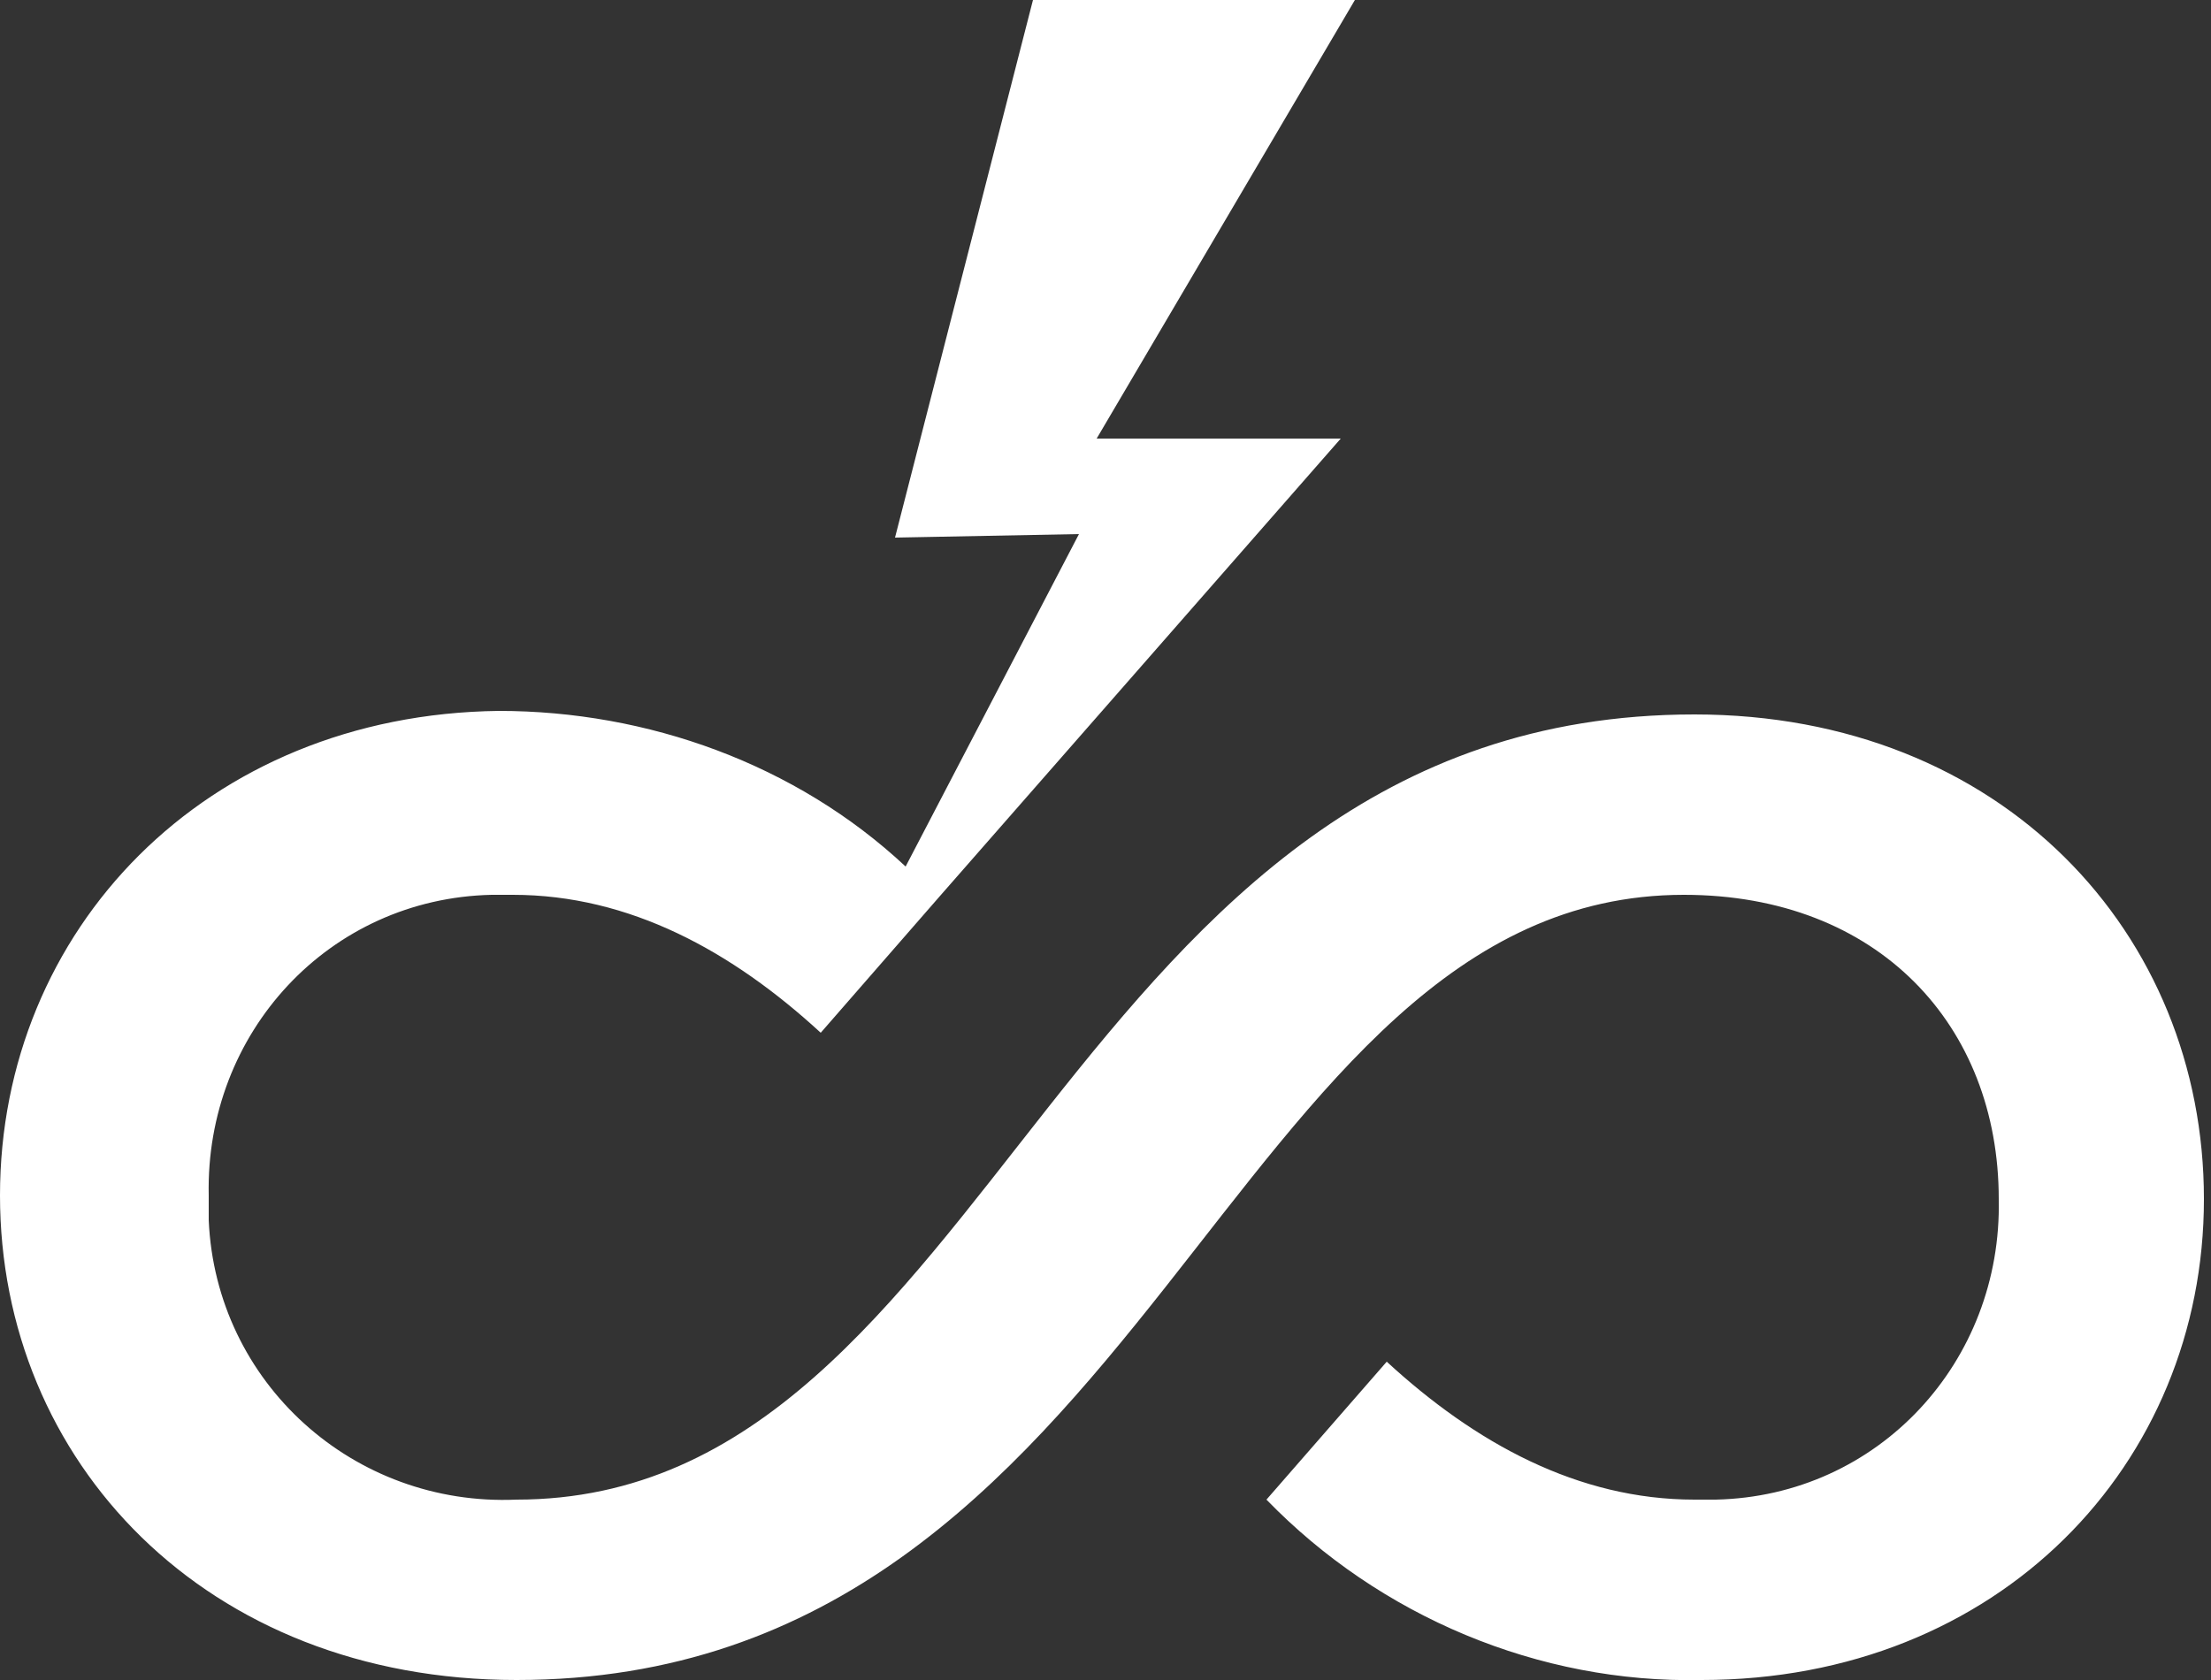
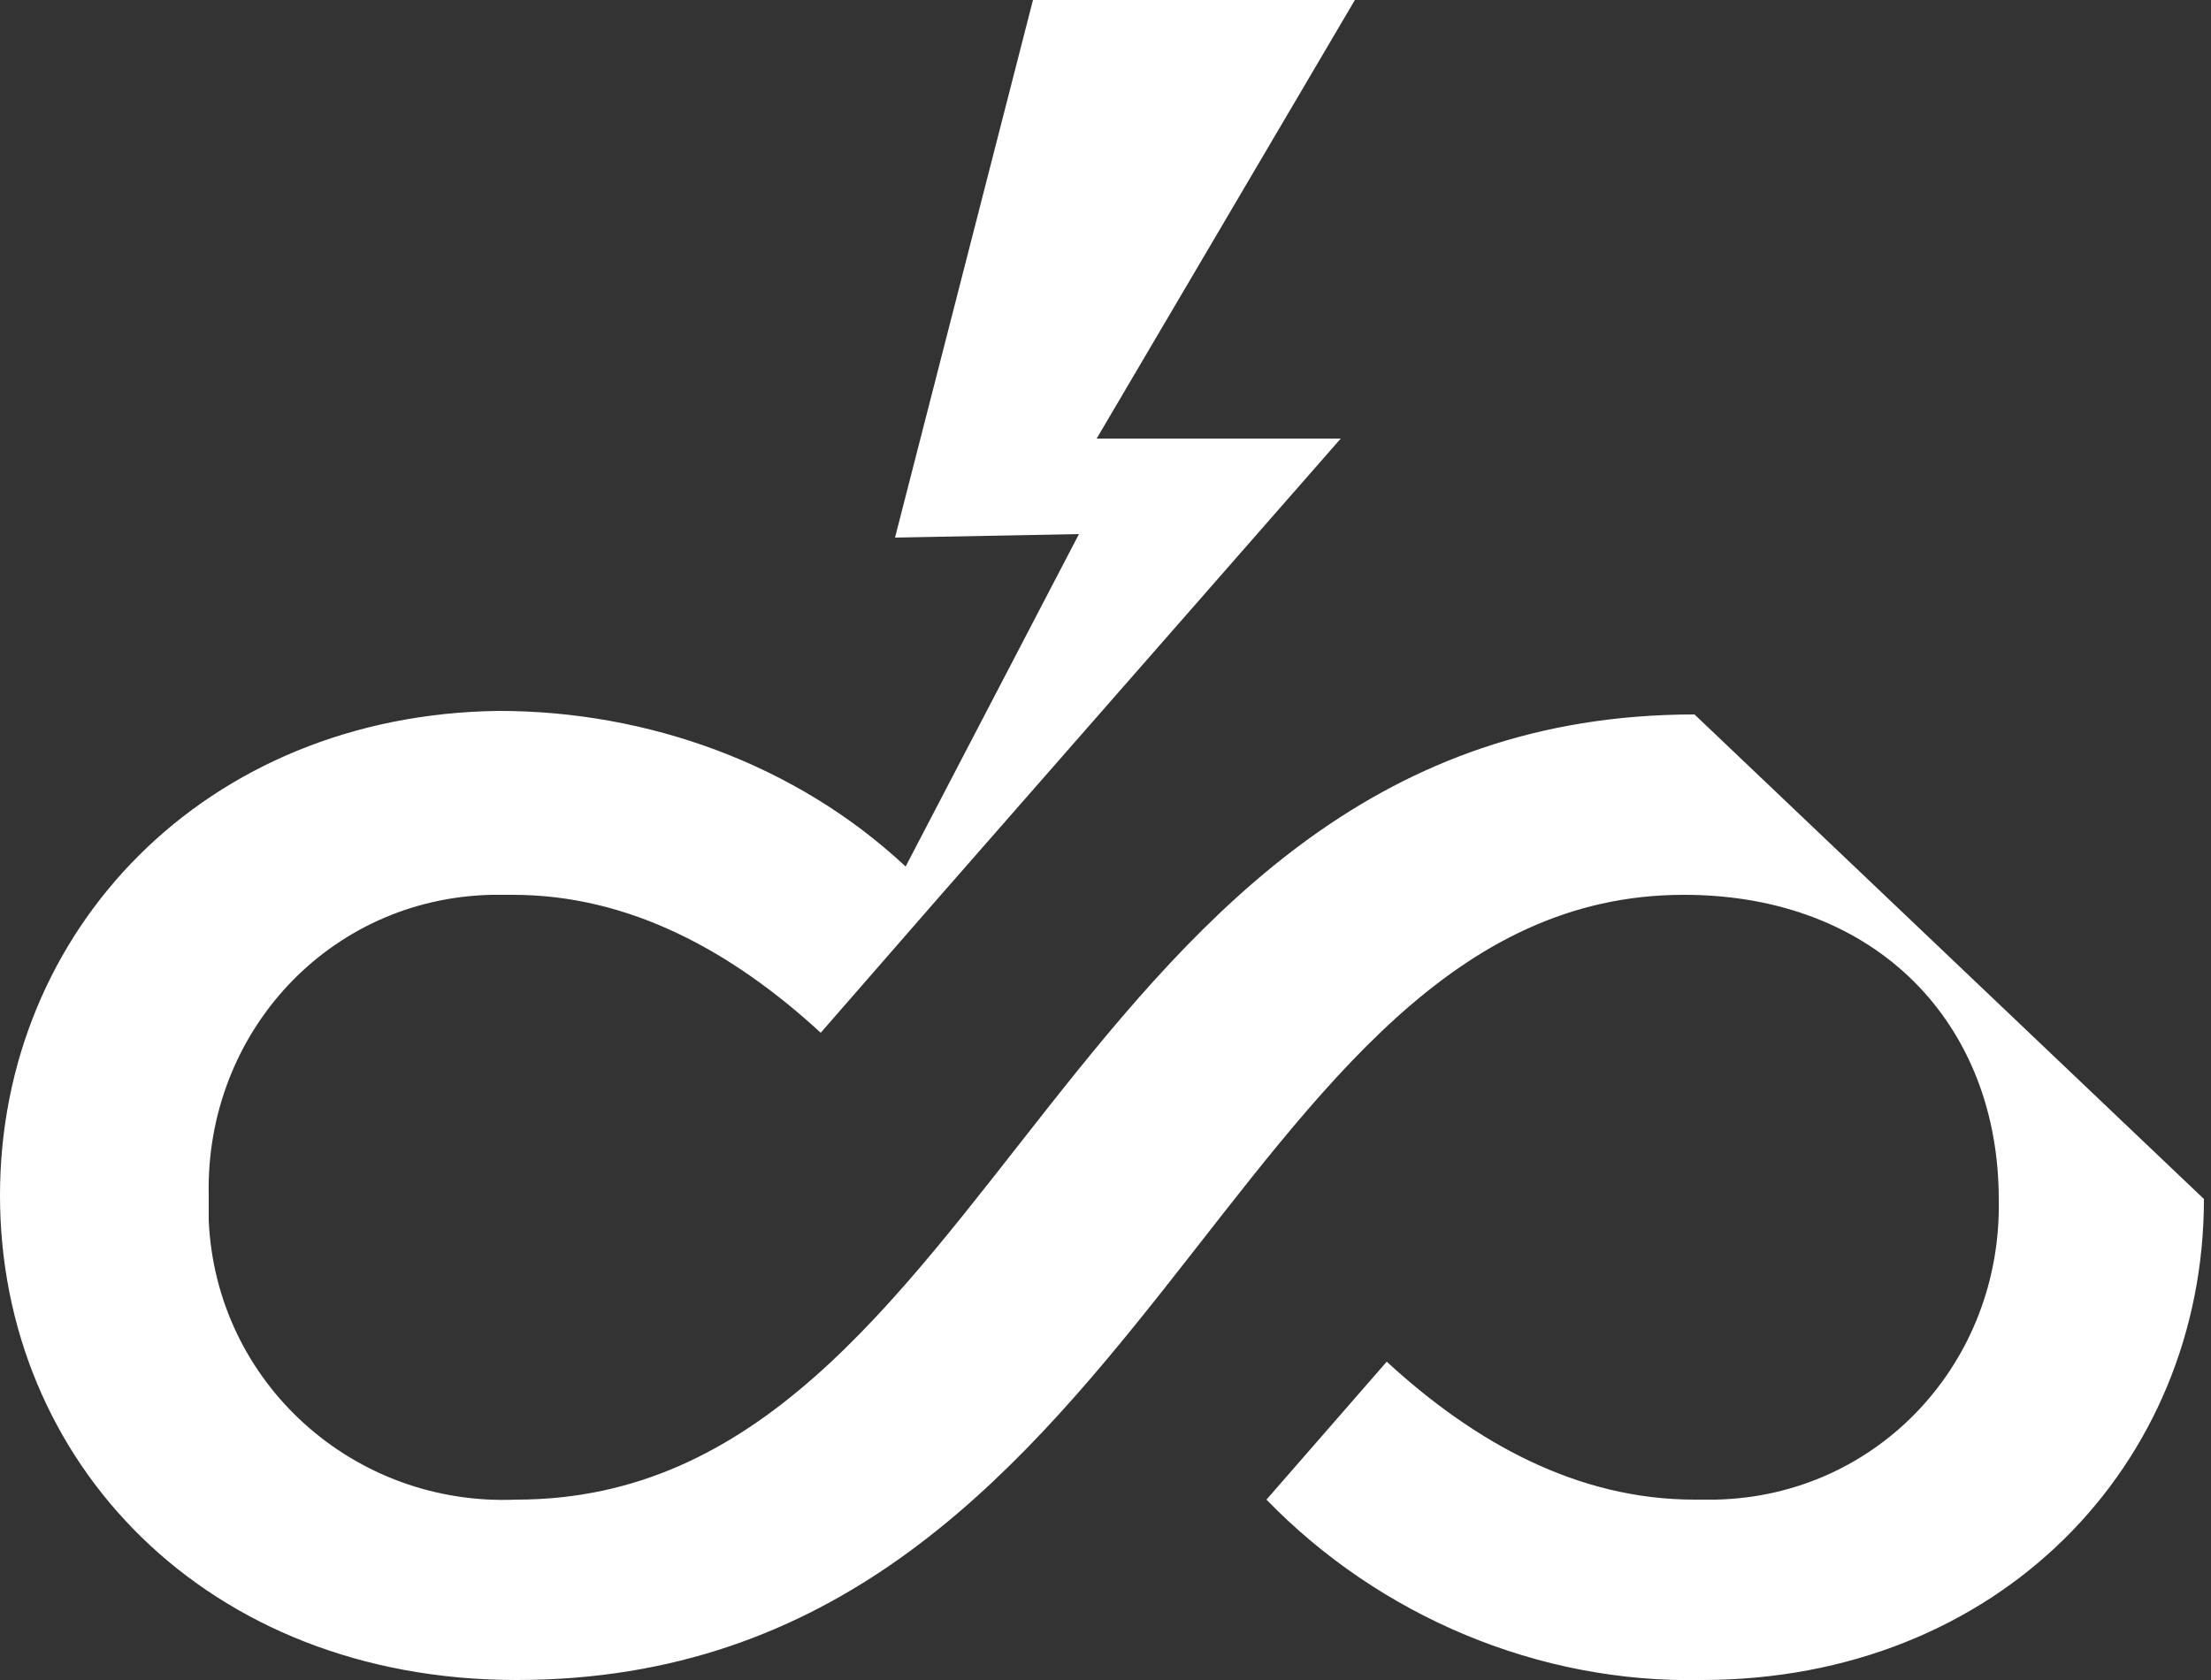
<svg xmlns="http://www.w3.org/2000/svg" version="1.1" id="Layer_1" x="0px" y="0px" viewBox="0 0 62.5 47.5" style="enable-background:new 0 0 62.5 47.5;" xml:space="preserve">
  <rect x="0" y="0" width="62.5" height="47.5" fill="#333333" stroke="none" />
  <style type="text/css">
	.st0{fill:#FFFFFF;}
</style>
  <g id="Layer_2_1_">
    <g id="Layer_1-2">
-       <path class="st0" d="M47.9,20.2c-17.9,0-19.7,22.2-33.3,22.2c-4.6,0.2-8.5-3.3-8.7-7.9c0-0.2,0-0.5,0-0.7c-0.1-4.6,3.4-8.4,8-8.5    c0.2,0,0.4,0,0.6,0c3.3,0,6.2,1.6,8.7,3.9l3.4-3.9l0,0l11.3-12.9H31L38.3,0h-9.1l-3.9,15.2l5.2-0.1l-4.9,9.4    c-3.1-2.9-7.3-4.4-11.5-4.4C5.8,20.2,0,26.3,0,33.8s5.8,13.7,14.6,13.7c17.9,0,20-22.2,33-22.2c5.5,0,8.9,3.7,8.9,8.6    c0.1,4.6-3.4,8.4-8,8.5c-0.2,0-0.4,0-0.6,0c-3.3,0-6.2-1.6-8.7-3.9l-3.4,3.9c3.2,3.3,7.7,5.2,12.3,5.1c8.4,0,14.2-6.1,14.2-13.6    S56.6,20.2,47.9,20.2z" />
+       <path class="st0" d="M47.9,20.2c-17.9,0-19.7,22.2-33.3,22.2c-4.6,0.2-8.5-3.3-8.7-7.9c0-0.2,0-0.5,0-0.7c-0.1-4.6,3.4-8.4,8-8.5    c0.2,0,0.4,0,0.6,0c3.3,0,6.2,1.6,8.7,3.9l3.4-3.9l0,0l11.3-12.9H31L38.3,0h-9.1l-3.9,15.2l5.2-0.1l-4.9,9.4    c-3.1-2.9-7.3-4.4-11.5-4.4C5.8,20.2,0,26.3,0,33.8s5.8,13.7,14.6,13.7c17.9,0,20-22.2,33-22.2c5.5,0,8.9,3.7,8.9,8.6    c0.1,4.6-3.4,8.4-8,8.5c-0.2,0-0.4,0-0.6,0c-3.3,0-6.2-1.6-8.7-3.9l-3.4,3.9c3.2,3.3,7.7,5.2,12.3,5.1c8.4,0,14.2-6.1,14.2-13.6    z" />
    </g>
  </g>
</svg>